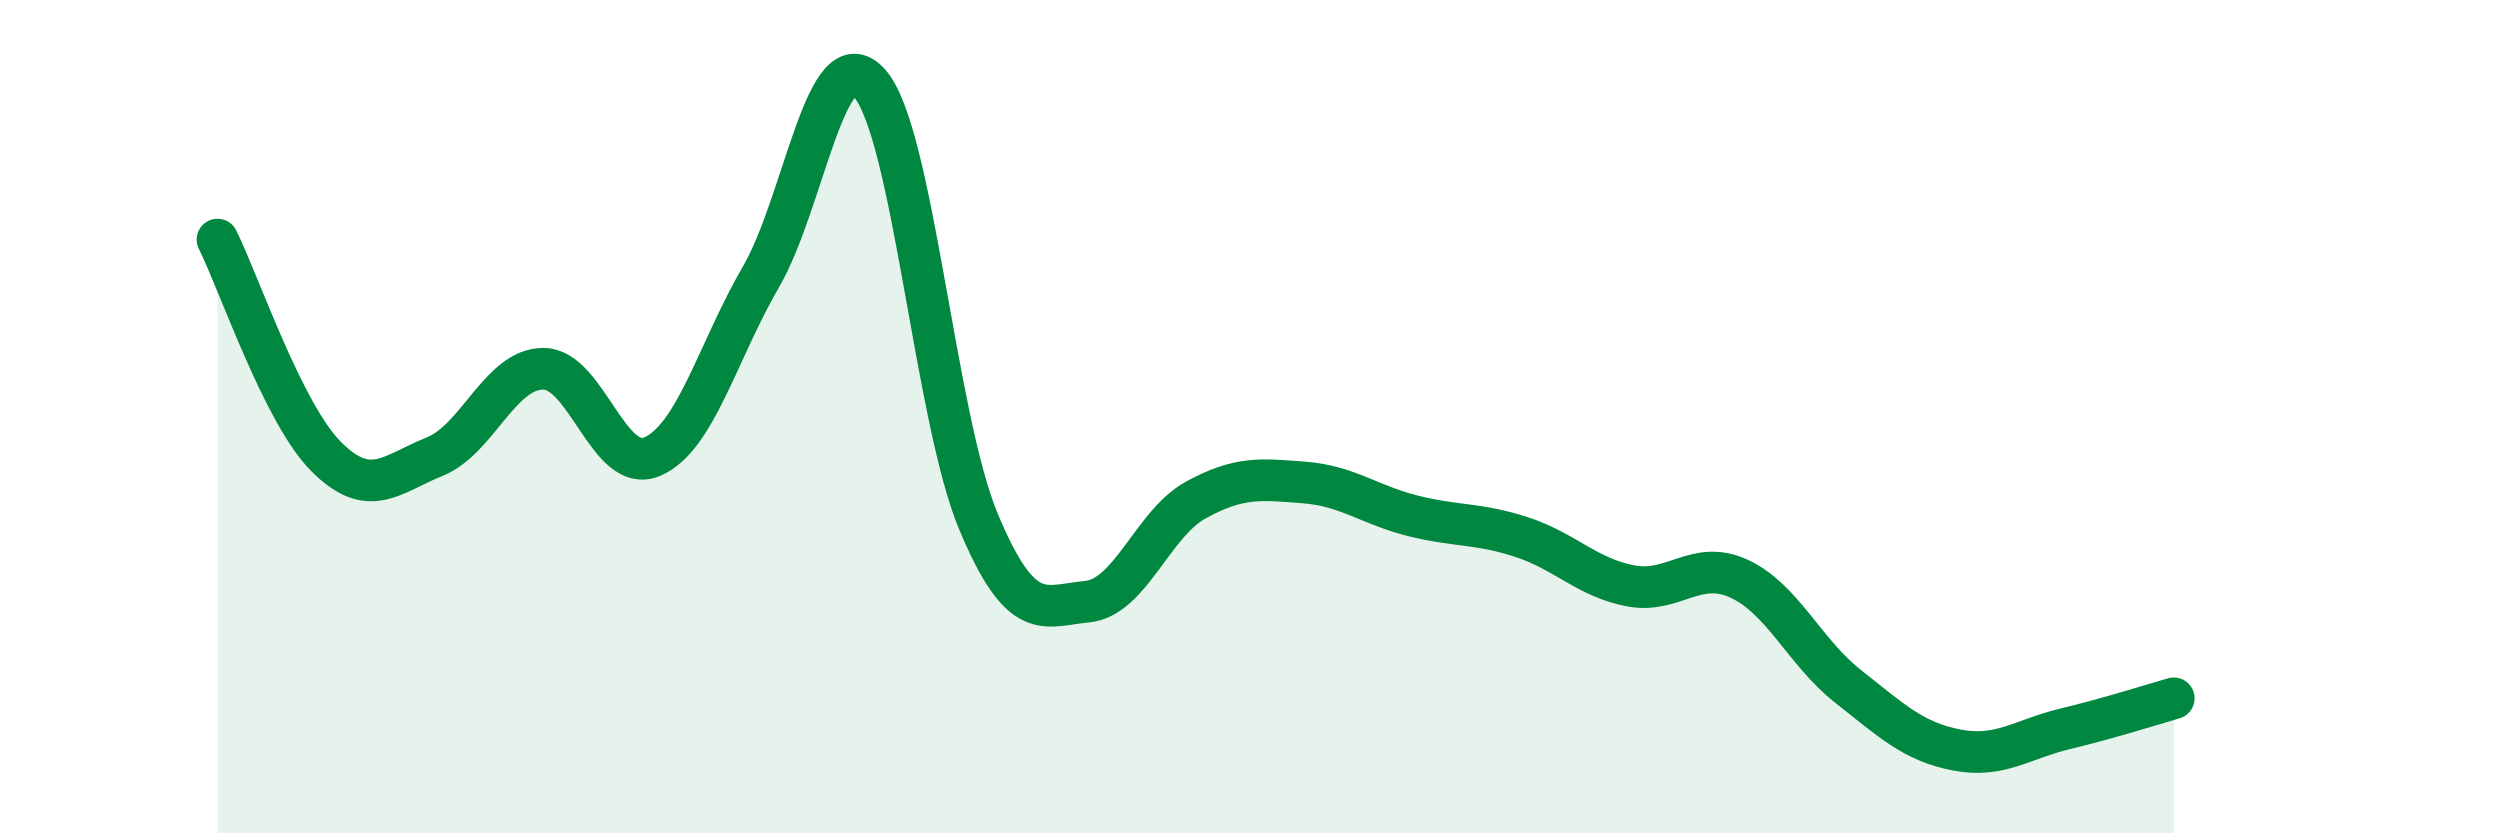
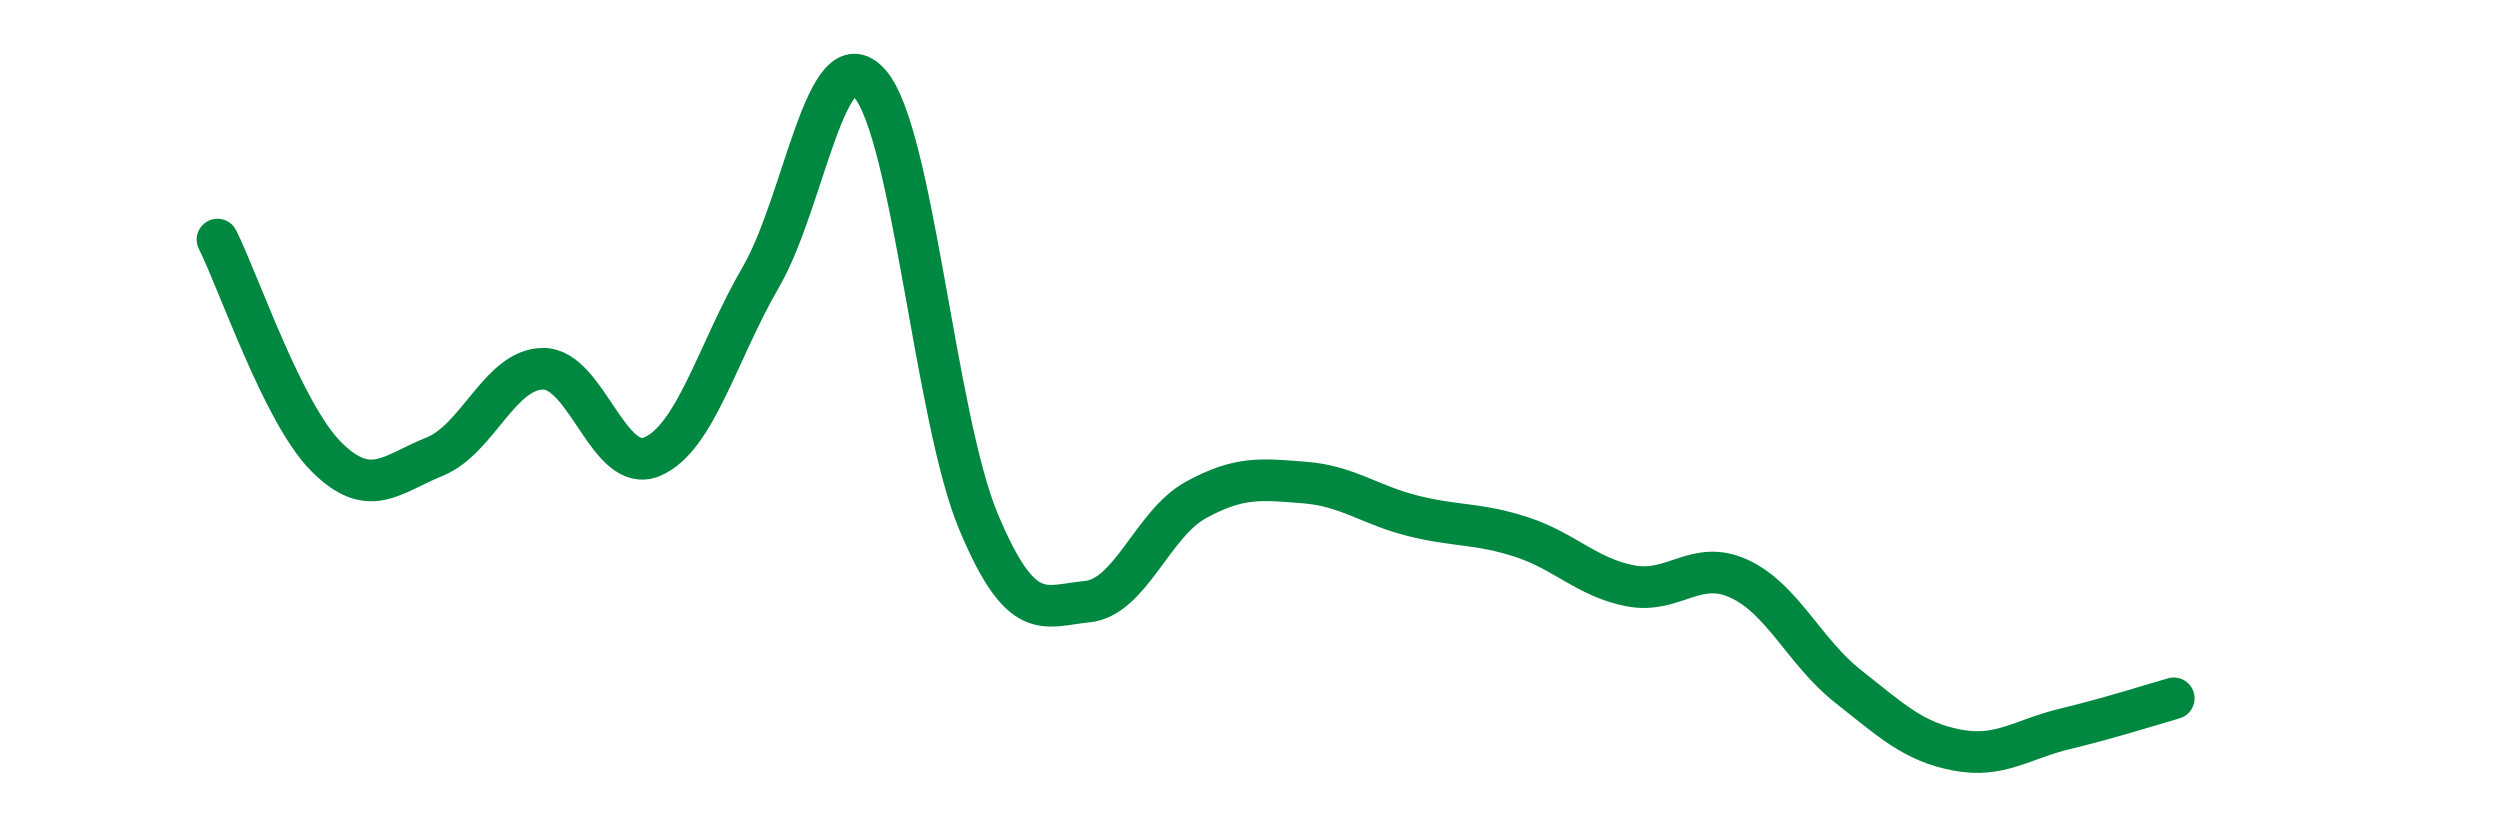
<svg xmlns="http://www.w3.org/2000/svg" width="60" height="20" viewBox="0 0 60 20">
-   <path d="M 5.22,5.75 C 5.74,6.79 6.79,9.92 7.83,10.96 C 8.87,12 9.39,11.38 10.43,10.96 C 11.47,10.54 12,8.85 13.04,8.85 C 14.08,8.85 14.61,11.4 15.65,10.96 C 16.69,10.52 17.22,8.44 18.26,6.65 C 19.3,4.86 19.83,0.83 20.87,2 C 21.91,3.17 22.44,10.02 23.48,12.51 C 24.52,15 25.05,14.54 26.09,14.44 C 27.13,14.34 27.66,12.57 28.7,12 C 29.74,11.43 30.26,11.5 31.3,11.58 C 32.34,11.66 32.87,12.12 33.91,12.38 C 34.95,12.64 35.48,12.55 36.52,12.89 C 37.56,13.23 38.09,13.86 39.13,14.06 C 40.17,14.26 40.7,13.41 41.74,13.89 C 42.78,14.37 43.31,15.65 44.35,16.47 C 45.39,17.29 45.92,17.8 46.96,18 C 48,18.2 48.53,17.74 49.57,17.49 C 50.61,17.24 51.65,16.91 52.17,16.76L52.17 20L5.22 20Z" fill="#008740" opacity="0.1" stroke-linecap="round" stroke-linejoin="round" />
  <path d="M 5.22,5.75 C 5.74,6.79 6.79,9.92 7.83,10.96 C 8.87,12 9.39,11.38 10.43,10.96 C 11.47,10.54 12,8.85 13.04,8.85 C 14.08,8.85 14.61,11.4 15.65,10.96 C 16.69,10.52 17.22,8.44 18.26,6.65 C 19.3,4.86 19.83,0.83 20.87,2 C 21.91,3.17 22.44,10.02 23.48,12.51 C 24.52,15 25.05,14.54 26.09,14.44 C 27.13,14.34 27.66,12.57 28.7,12 C 29.74,11.43 30.26,11.5 31.3,11.58 C 32.34,11.66 32.87,12.12 33.91,12.38 C 34.95,12.64 35.48,12.55 36.52,12.89 C 37.56,13.23 38.09,13.86 39.13,14.06 C 40.17,14.26 40.7,13.41 41.74,13.89 C 42.78,14.37 43.31,15.65 44.35,16.47 C 45.39,17.29 45.92,17.8 46.96,18 C 48,18.2 48.53,17.74 49.57,17.49 C 50.61,17.24 51.65,16.91 52.17,16.76" stroke="#008740" stroke-width="1" fill="none" stroke-linecap="round" stroke-linejoin="round" />
</svg>